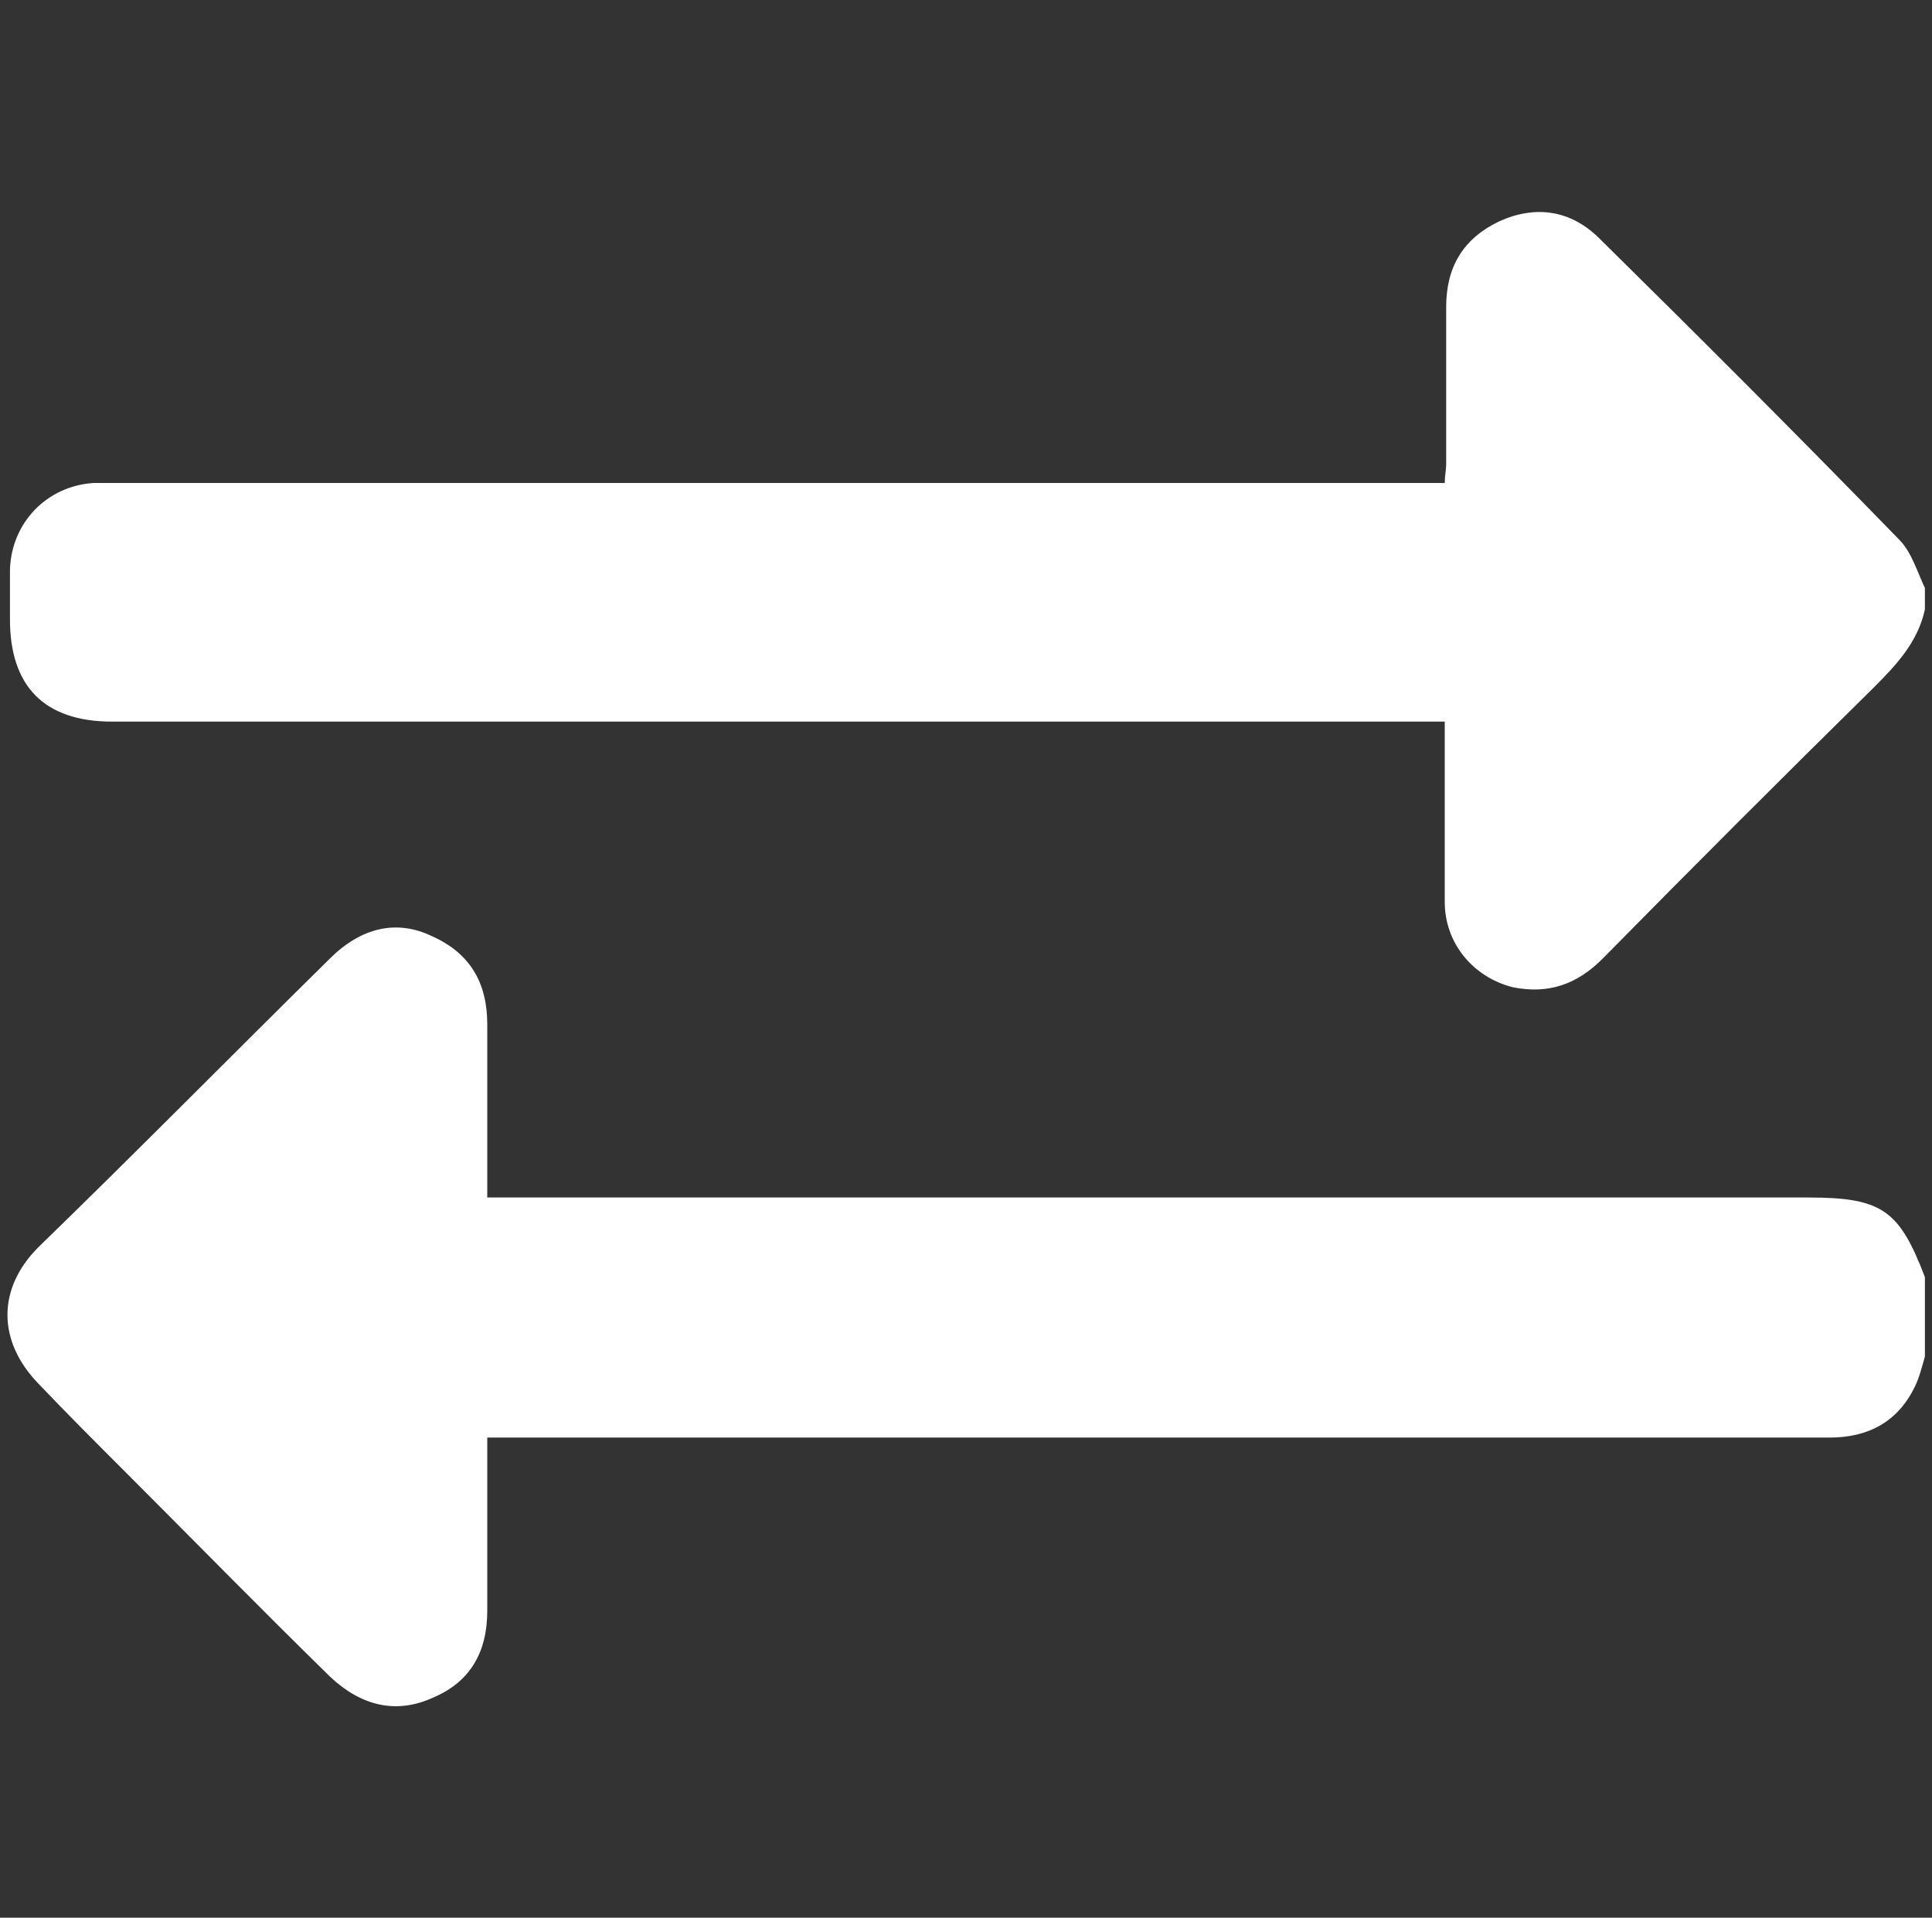
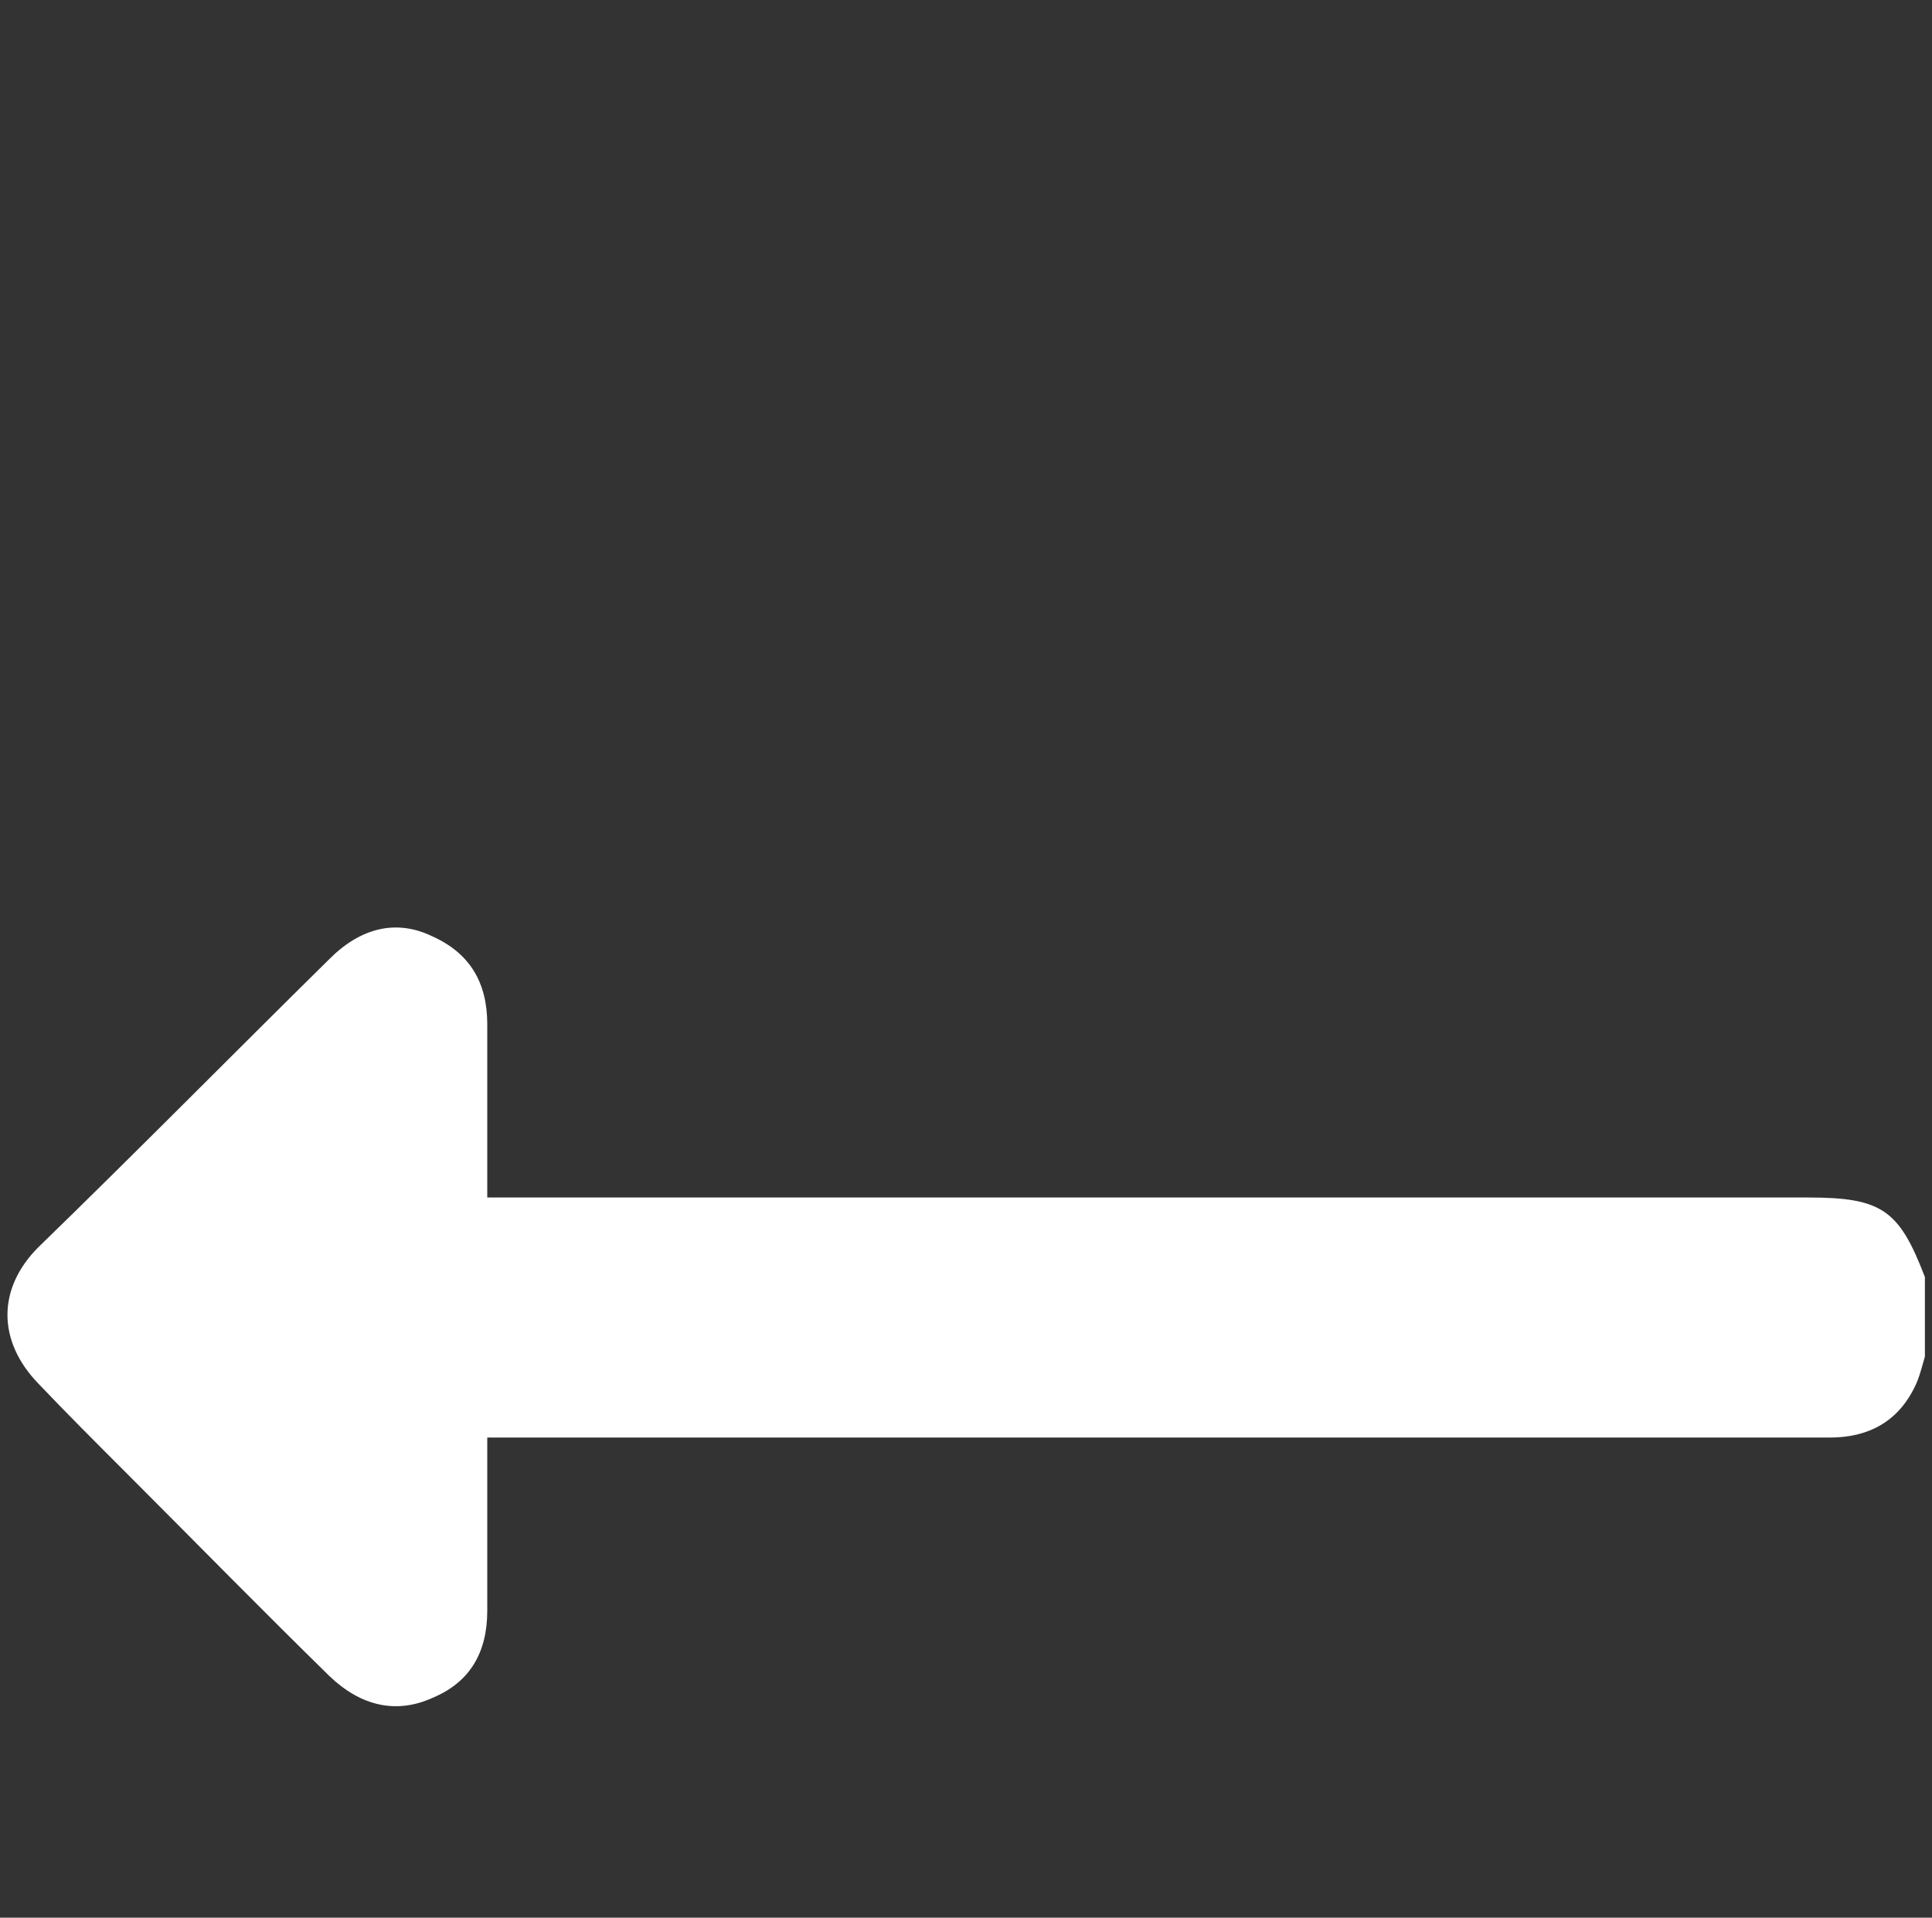
<svg xmlns="http://www.w3.org/2000/svg" width="136" height="135" viewBox="0 0 136 135" fill="none">
  <rect x="0" y="0" width="136" height="135" fill="#333333" stroke="none" />
  <g clip-path="url(#clip0_432_2)">
-     <path d="M135.5 95.5C135.3 96.2 135.1 97 134.8 97.6C133.6 100.1 131.5 101.2 128.8 101.2C121.2 101.2 113.6 101.2 106.1 101.2C82.8 101.2 59.4 101.2 36.1 101.2C35.6 101.2 35 101.2 34.3 101.2C34.3 101.8 34.3 102.2 34.3 102.7C34.3 106.3 34.3 109.9 34.3 113.4C34.3 116.3 33.1 118.4 30.5 119.5C27.9 120.7 25.4 120.1 23.2 118C18.4 113.3 13.7 108.5 8.9 103.7C6.8 101.6 4.7 99.5 2.7 97.4C-0.2 94.4 -0.2 90.7 2.7 87.8C9.5 81.2 16.3 74.3 23.2 67.5C25.4 65.3 27.9 64.7 30.4 65.9C33.1 67.1 34.3 69.2 34.3 72.1C34.3 75.7 34.3 79.3 34.3 82.8C34.3 83.3 34.3 83.7 34.3 84.3C35 84.3 35.5 84.3 36.1 84.3C66.5 84.3 96.9 84.3 127.3 84.3C132.5 84.3 133.7 85.2 135.5 89.9C135.5 91.8 135.5 93.6 135.5 95.5Z" fill="white" />
-     <path d="M135.501 42.9C135.001 45.2 133.501 46.8 131.901 48.4C125.501 54.7 119.101 61.1 112.801 67.5C111.001 69.3 109.001 70 106.501 69.5C103.701 68.8 101.701 66.4 101.701 63.5C101.701 59.8 101.701 56 101.701 52.3C101.701 51.8 101.701 51.4 101.701 50.8C101.001 50.8 100.501 50.8 100.001 50.8C69.301 50.8 38.601 50.8 7.901 50.8C3.101 50.8 0.701 48.3 0.701 43.6C0.701 42.4 0.701 41.2 0.701 40.1C0.801 36.8 3.301 34.2 6.601 34C7.101 34 7.701 34 8.201 34C38.801 34 69.401 34 99.901 34C100.401 34 101.001 34 101.701 34C101.701 33.5 101.801 33.1 101.801 32.6C101.801 28.9 101.801 25.3 101.801 21.6C101.801 18.8 103.001 16.8 105.501 15.6C108.101 14.4 110.601 14.8 112.601 16.8C119.701 23.8 126.801 30.9 133.701 38C134.601 38.9 135.001 40.4 135.601 41.6C135.501 41.9 135.501 42.4 135.501 42.9Z" fill="white" />
+     <path d="M135.5 95.5C135.3 96.2 135.1 97 134.8 97.6C133.6 100.1 131.5 101.2 128.8 101.2C121.2 101.2 113.6 101.2 106.1 101.2C82.8 101.2 59.4 101.2 36.1 101.2C35.6 101.2 35 101.2 34.3 101.2C34.3 101.8 34.3 102.2 34.3 102.7C34.3 106.3 34.3 109.9 34.3 113.4C34.3 116.3 33.1 118.4 30.5 119.5C27.9 120.7 25.4 120.1 23.2 118C18.4 113.3 13.7 108.5 8.9 103.7C6.8 101.6 4.7 99.5 2.7 97.4C-0.2 94.4 -0.2 90.7 2.7 87.8C9.5 81.2 16.3 74.3 23.2 67.5C25.4 65.3 27.9 64.7 30.4 65.9C33.1 67.1 34.3 69.2 34.3 72.1C34.3 75.7 34.3 79.3 34.3 82.8C34.3 83.3 34.3 83.7 34.3 84.3C35 84.3 35.5 84.3 36.1 84.3C66.5 84.3 96.9 84.3 127.3 84.3C132.5 84.3 133.7 85.2 135.5 89.9C135.5 91.8 135.5 93.6 135.5 95.5" fill="white" />
  </g>
  <defs>
    <clipPath id="clip0_432_2">
      <rect width="135" height="135" fill="white" transform="translate(0.5)" />
    </clipPath>
  </defs>
</svg>